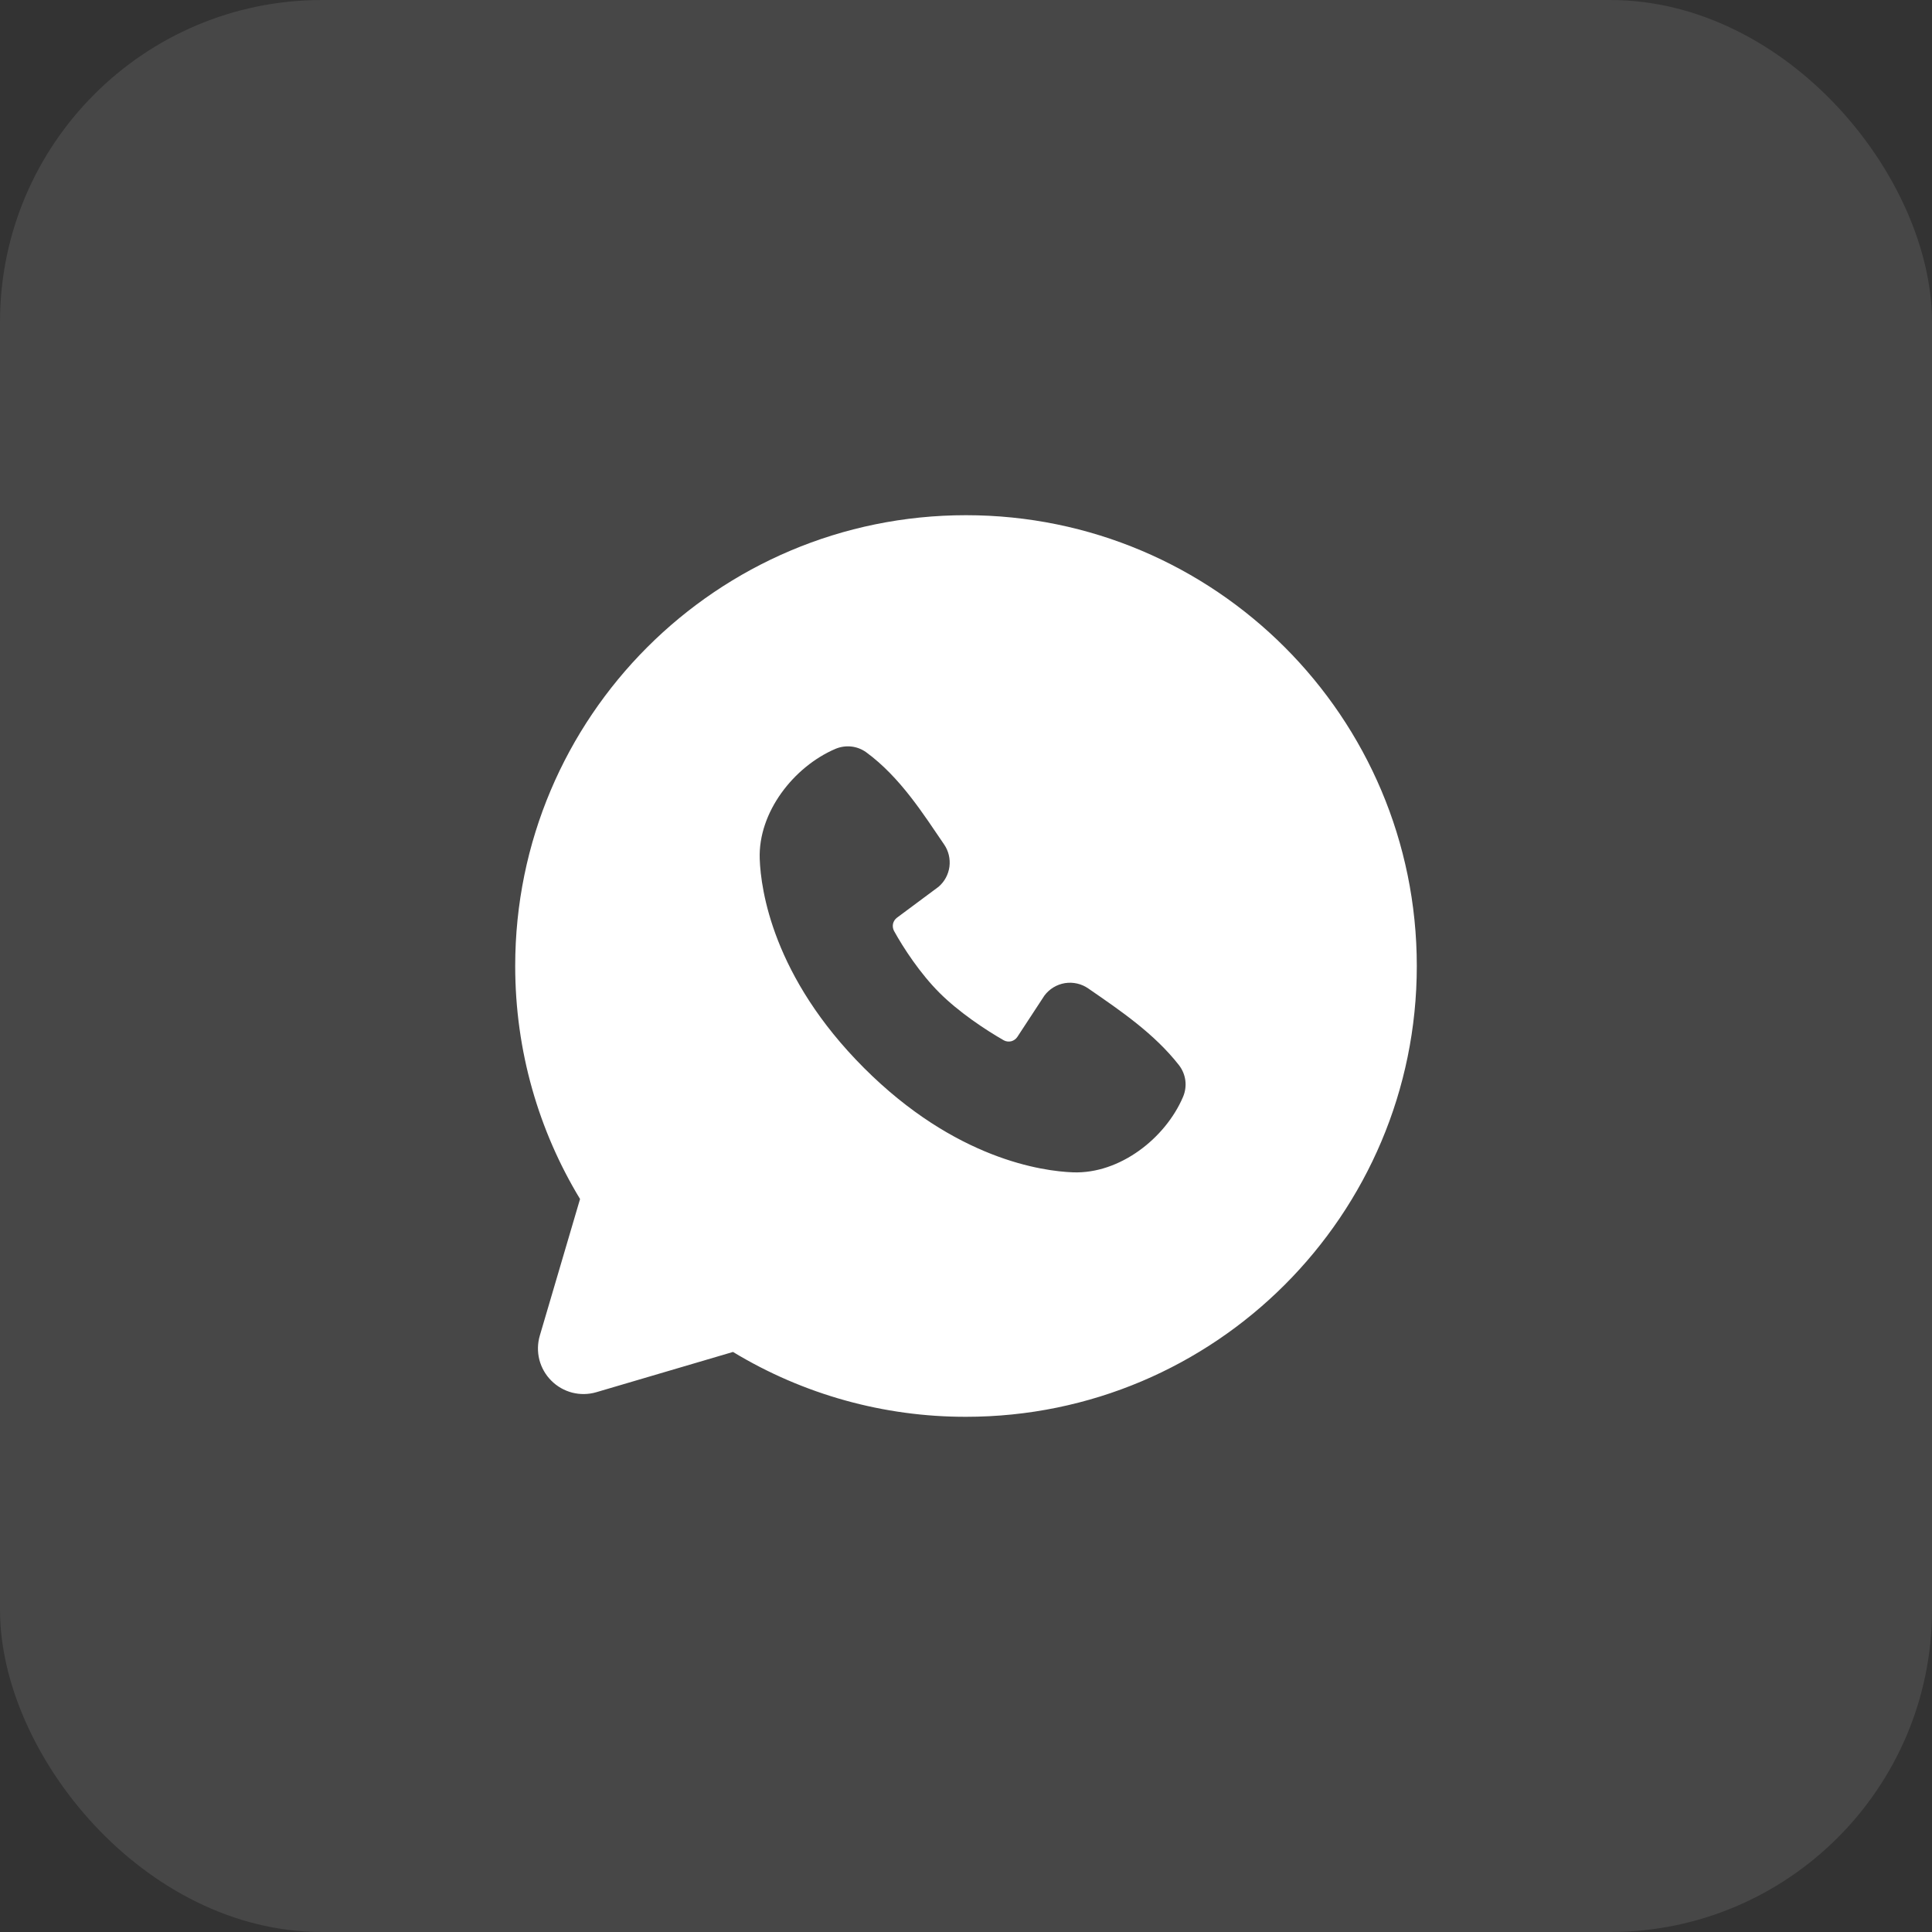
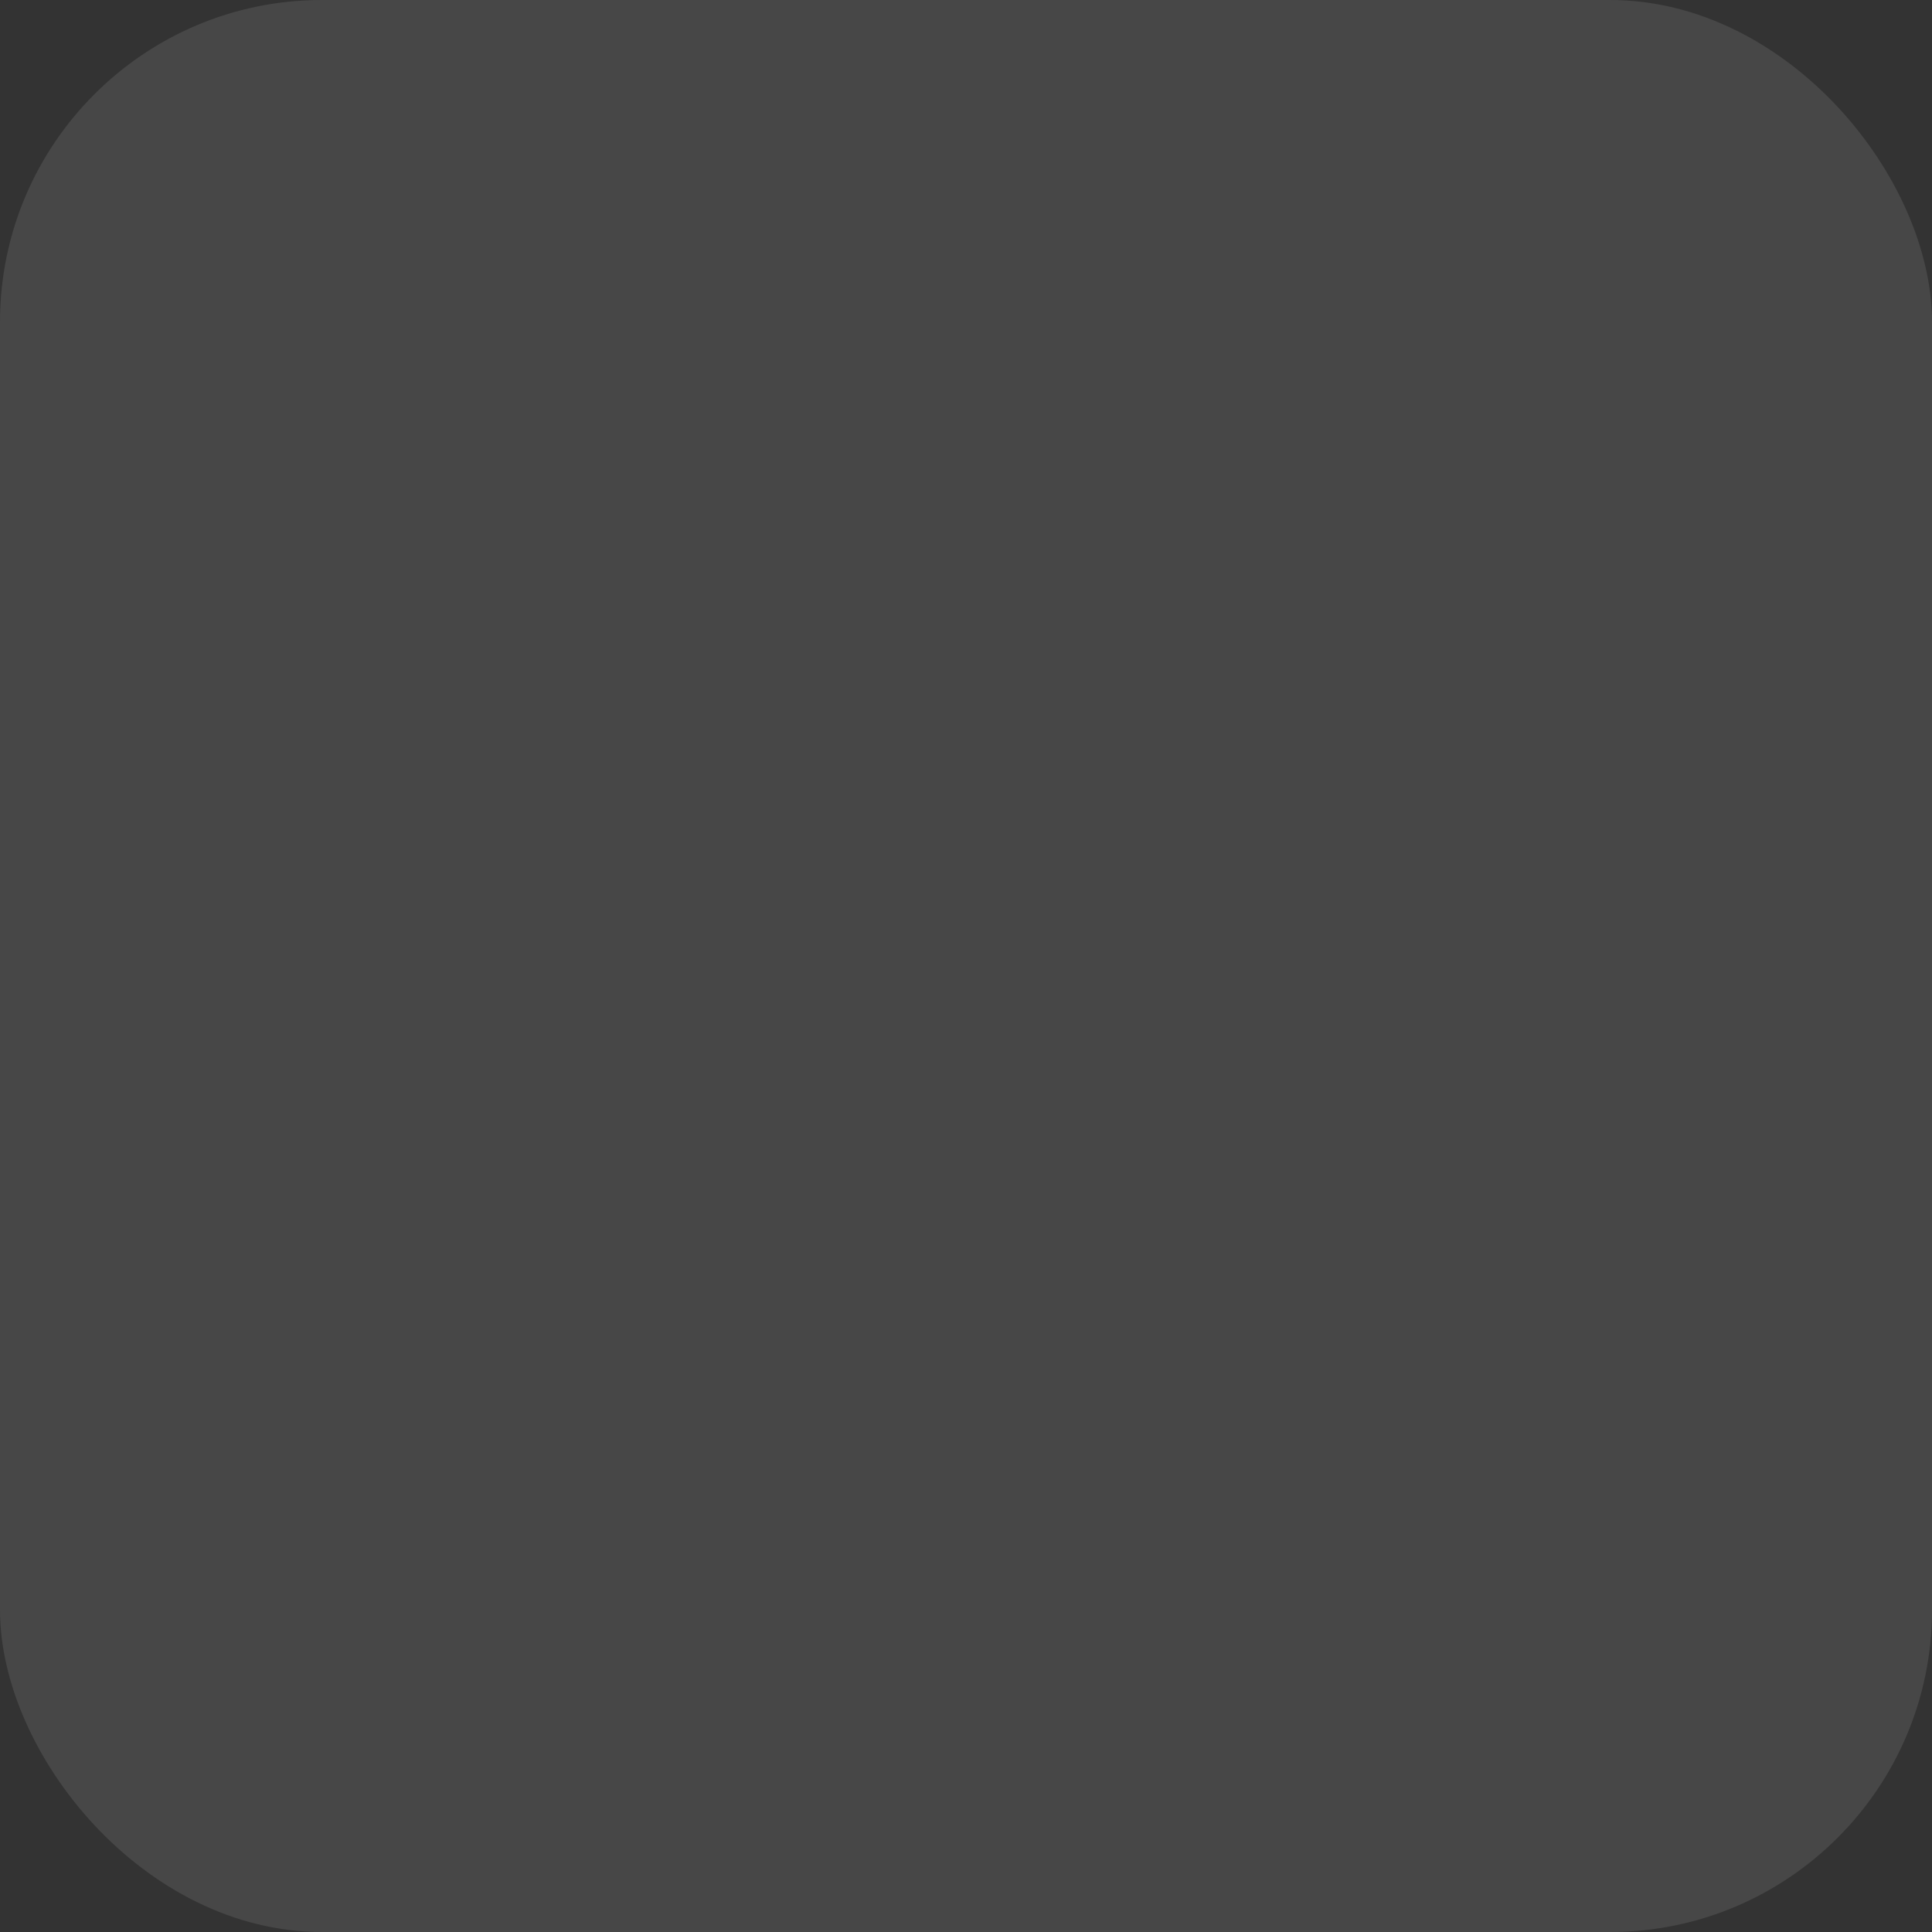
<svg xmlns="http://www.w3.org/2000/svg" width="30" height="30" viewBox="0 0 30 30" fill="none">
  <rect x="0" y="0" width="30" height="30" fill="#333333" stroke="none" />
  <rect opacity="0.1" width="30" height="30" rx="5" fill="white" />
-   <path fill-rule="evenodd" clip-rule="evenodd" d="M15 8C11.134 8 8 11.134 8 15C8 16.323 8.367 17.562 9.007 18.618L8.382 20.74C8.346 20.862 8.344 20.991 8.375 21.114C8.407 21.237 8.471 21.35 8.561 21.439C8.65 21.529 8.763 21.593 8.886 21.625C9.009 21.656 9.138 21.654 9.26 21.618L11.382 20.993C12.473 21.654 13.725 22.002 15 22C18.866 22 22 18.866 22 15C22 11.134 18.866 8 15 8ZM13.417 16.584C14.833 18 16.184 18.186 16.662 18.204C17.388 18.23 18.095 17.676 18.37 17.033C18.404 16.953 18.417 16.865 18.406 16.778C18.395 16.692 18.361 16.61 18.308 16.541C17.925 16.051 17.406 15.699 16.899 15.349C16.793 15.275 16.663 15.246 16.536 15.266C16.409 15.287 16.295 15.356 16.218 15.459L15.798 16.1C15.776 16.134 15.741 16.159 15.702 16.169C15.662 16.178 15.62 16.173 15.585 16.153C15.3 15.99 14.884 15.713 14.586 15.414C14.288 15.116 14.028 14.72 13.881 14.453C13.864 14.419 13.859 14.38 13.867 14.343C13.876 14.306 13.898 14.272 13.928 14.25L14.575 13.769C14.668 13.689 14.727 13.578 14.743 13.457C14.758 13.335 14.729 13.212 14.659 13.111C14.345 12.652 13.98 12.068 13.45 11.681C13.382 11.632 13.302 11.601 13.218 11.592C13.134 11.583 13.049 11.596 12.971 11.629C12.327 11.905 11.77 12.612 11.797 13.339C11.814 13.816 12.001 15.168 13.417 16.584Z" fill="white" />
</svg>